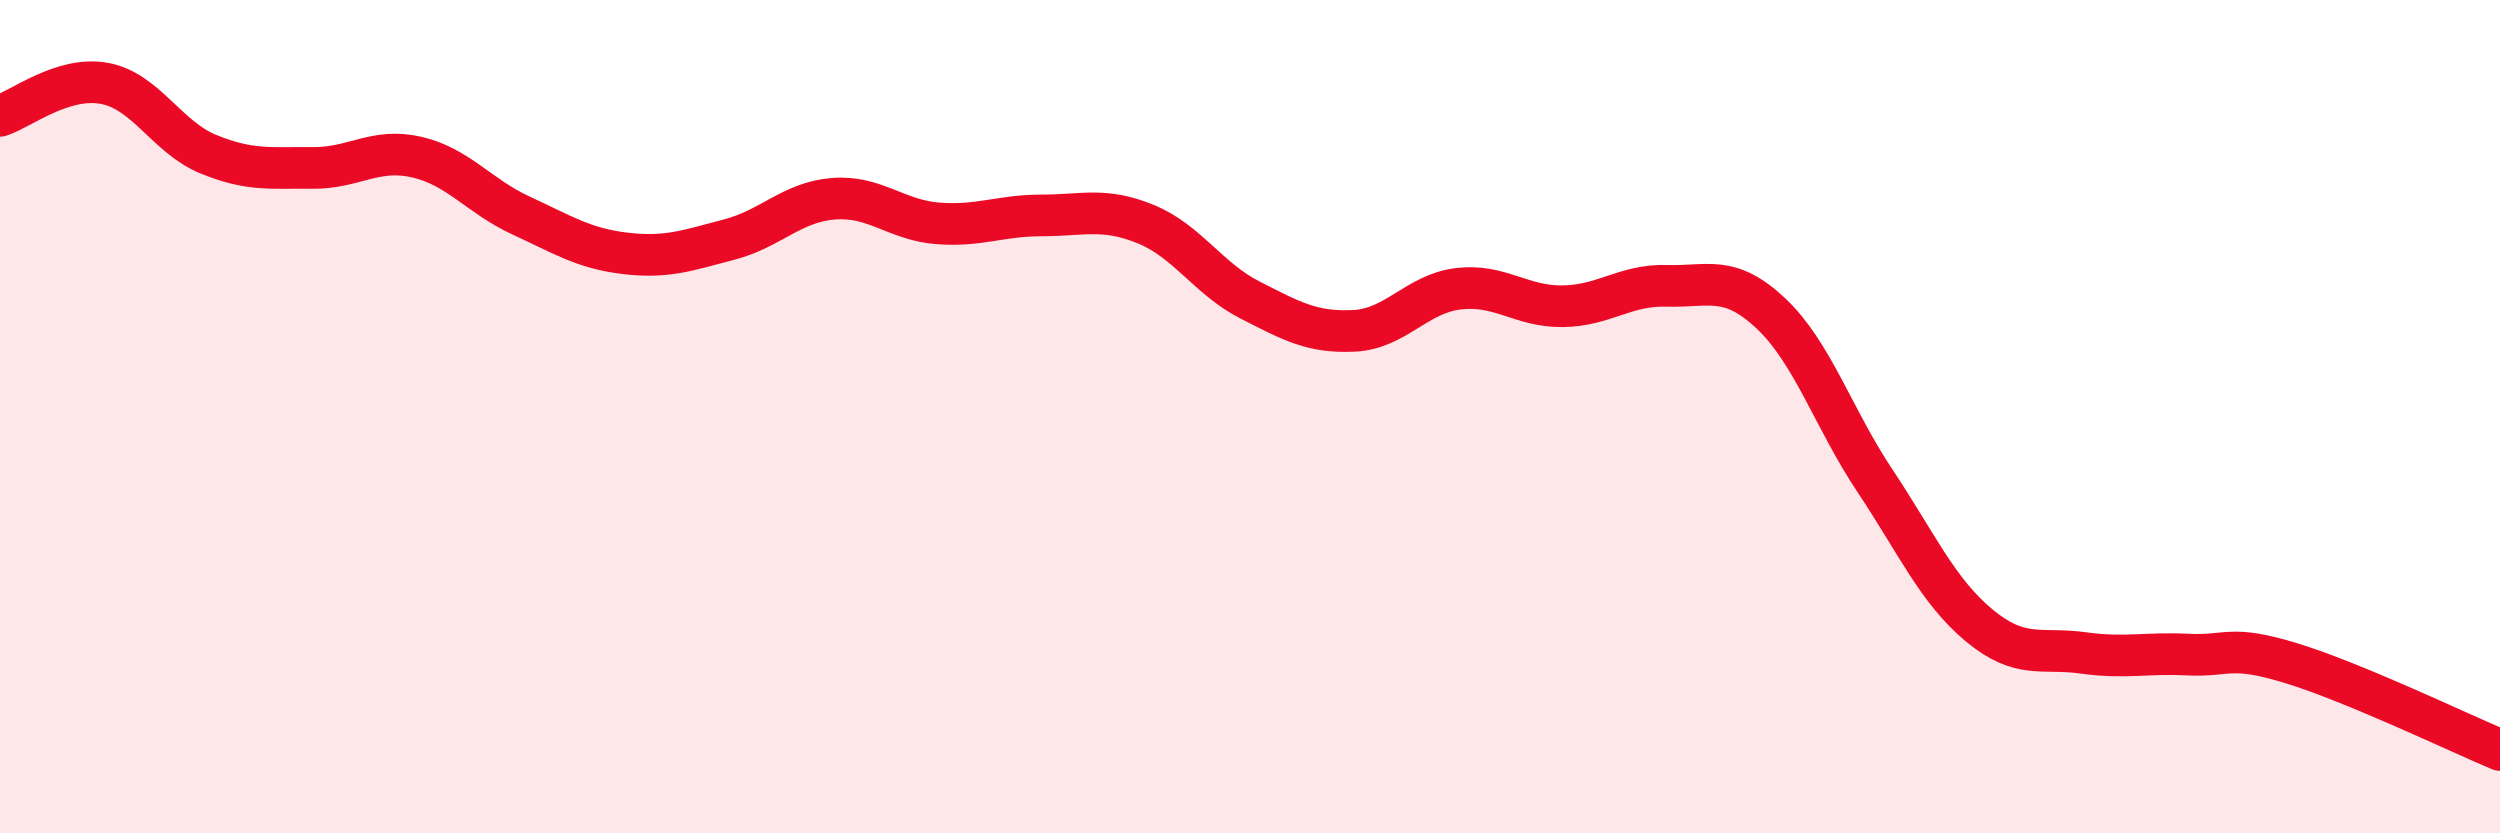
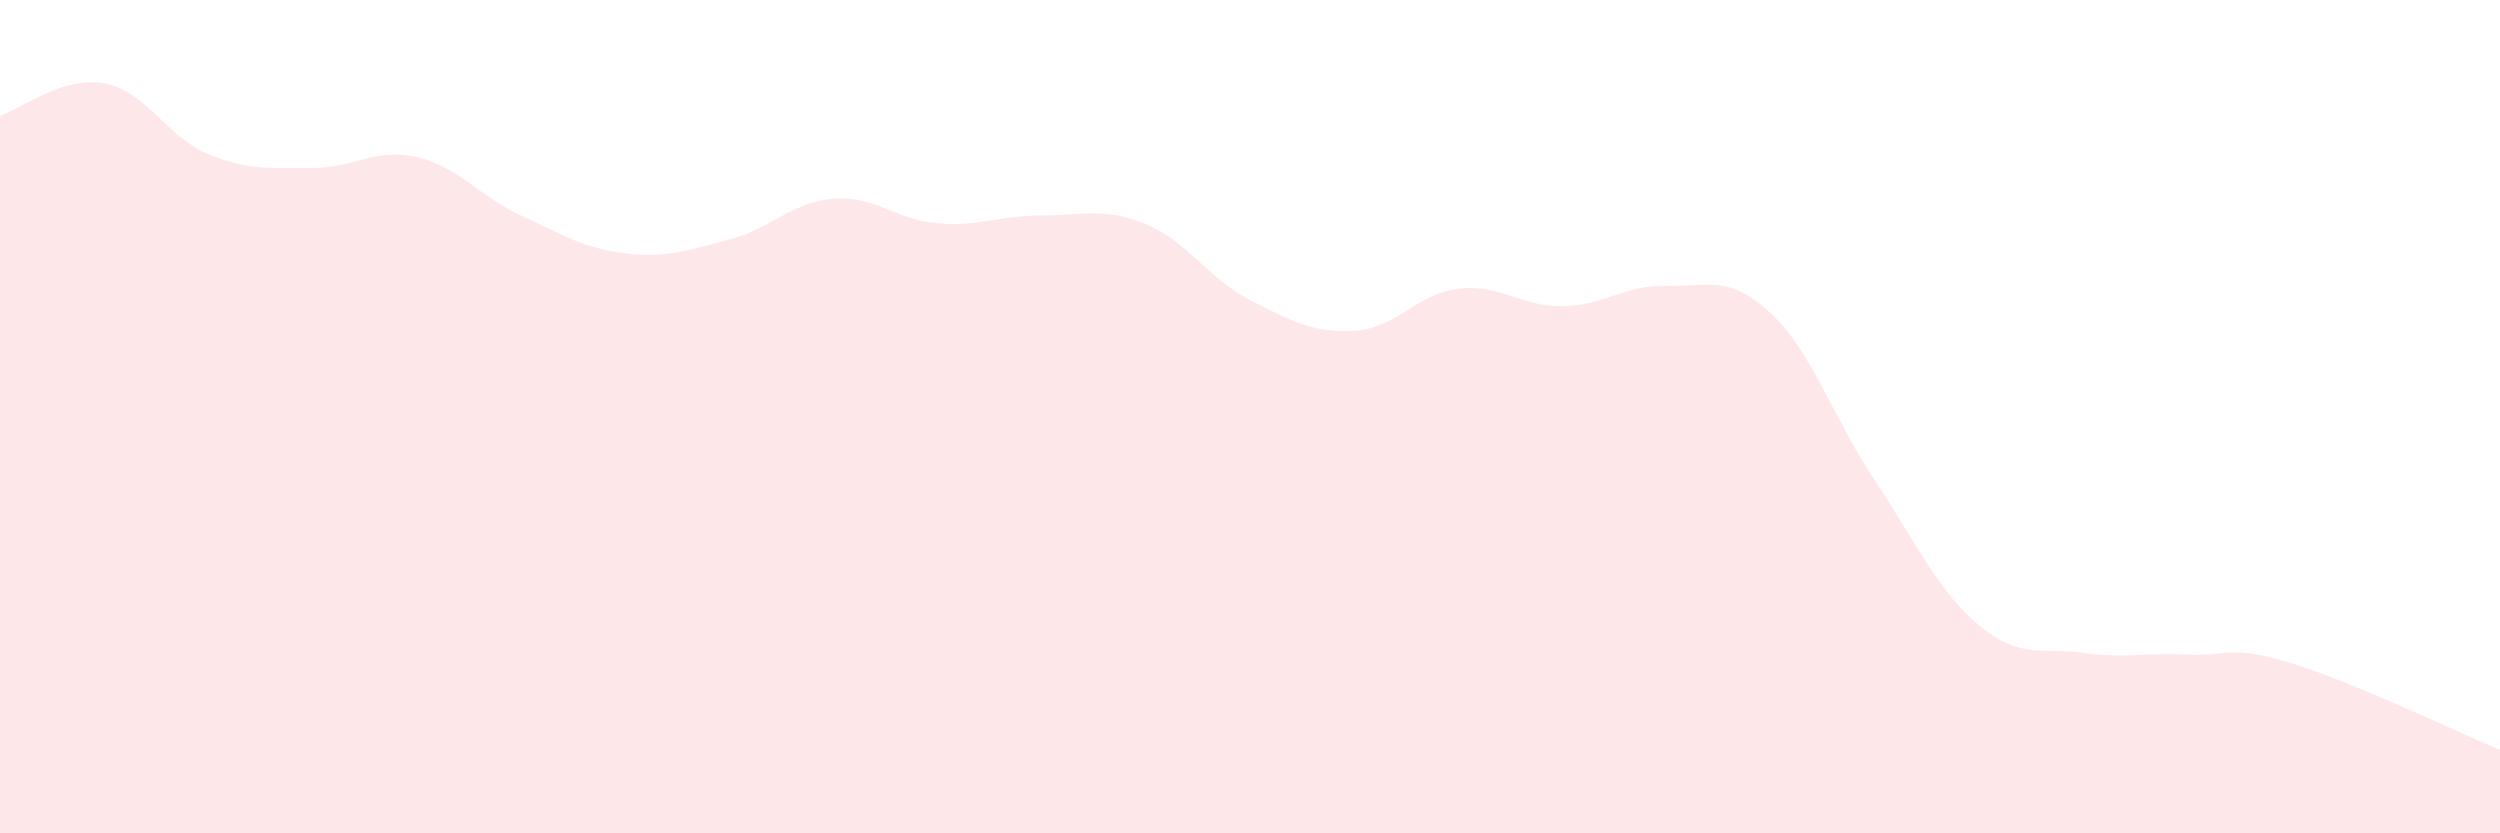
<svg xmlns="http://www.w3.org/2000/svg" width="60" height="20" viewBox="0 0 60 20">
  <path d="M 0,2.78 C 0.5,2.62 1.5,1.82 2.5,2 C 3.5,2.18 4,3.29 5,3.7 C 6,4.11 6.5,4.02 7.5,4.03 C 8.5,4.04 9,3.54 10,3.77 C 11,4 11.5,4.71 12.5,5.17 C 13.5,5.63 14,5.96 15,6.08 C 16,6.2 16.5,6.01 17.5,5.75 C 18.5,5.49 19,4.85 20,4.77 C 21,4.69 21.5,5.28 22.5,5.36 C 23.5,5.44 24,5.17 25,5.17 C 26,5.17 26.5,4.97 27.5,5.38 C 28.5,5.79 29,6.69 30,7.2 C 31,7.71 31.5,7.99 32.5,7.94 C 33.5,7.89 34,7.05 35,6.93 C 36,6.81 36.5,7.36 37.5,7.35 C 38.5,7.34 39,6.83 40,6.86 C 41,6.89 41.5,6.58 42.5,7.52 C 43.5,8.46 44,10.04 45,11.54 C 46,13.04 46.5,14.18 47.5,15.01 C 48.5,15.84 49,15.53 50,15.67 C 51,15.81 51.5,15.66 52.5,15.71 C 53.5,15.76 53.5,15.46 55,15.92 C 56.5,16.38 59,17.58 60,18L60 20L0 20Z" fill="#EB0A25" opacity="0.1" stroke-linecap="round" stroke-linejoin="round" />
-   <path d="M 0,2.78 C 0.5,2.62 1.5,1.82 2.5,2 C 3.5,2.18 4,3.29 5,3.7 C 6,4.11 6.5,4.02 7.5,4.03 C 8.5,4.04 9,3.54 10,3.77 C 11,4 11.5,4.71 12.5,5.17 C 13.5,5.63 14,5.96 15,6.08 C 16,6.2 16.5,6.01 17.5,5.75 C 18.5,5.49 19,4.85 20,4.77 C 21,4.69 21.5,5.28 22.5,5.36 C 23.5,5.44 24,5.17 25,5.17 C 26,5.17 26.5,4.97 27.5,5.38 C 28.5,5.79 29,6.69 30,7.2 C 31,7.71 31.5,7.99 32.5,7.94 C 33.5,7.89 34,7.05 35,6.93 C 36,6.81 36.5,7.36 37.5,7.35 C 38.5,7.34 39,6.83 40,6.86 C 41,6.89 41.5,6.58 42.5,7.52 C 43.5,8.46 44,10.04 45,11.54 C 46,13.04 46.5,14.18 47.5,15.01 C 48.5,15.84 49,15.53 50,15.67 C 51,15.81 51.5,15.66 52.5,15.71 C 53.5,15.76 53.5,15.46 55,15.92 C 56.5,16.38 59,17.58 60,18" stroke="#EB0A25" stroke-width="1" fill="none" stroke-linecap="round" stroke-linejoin="round" />
</svg>